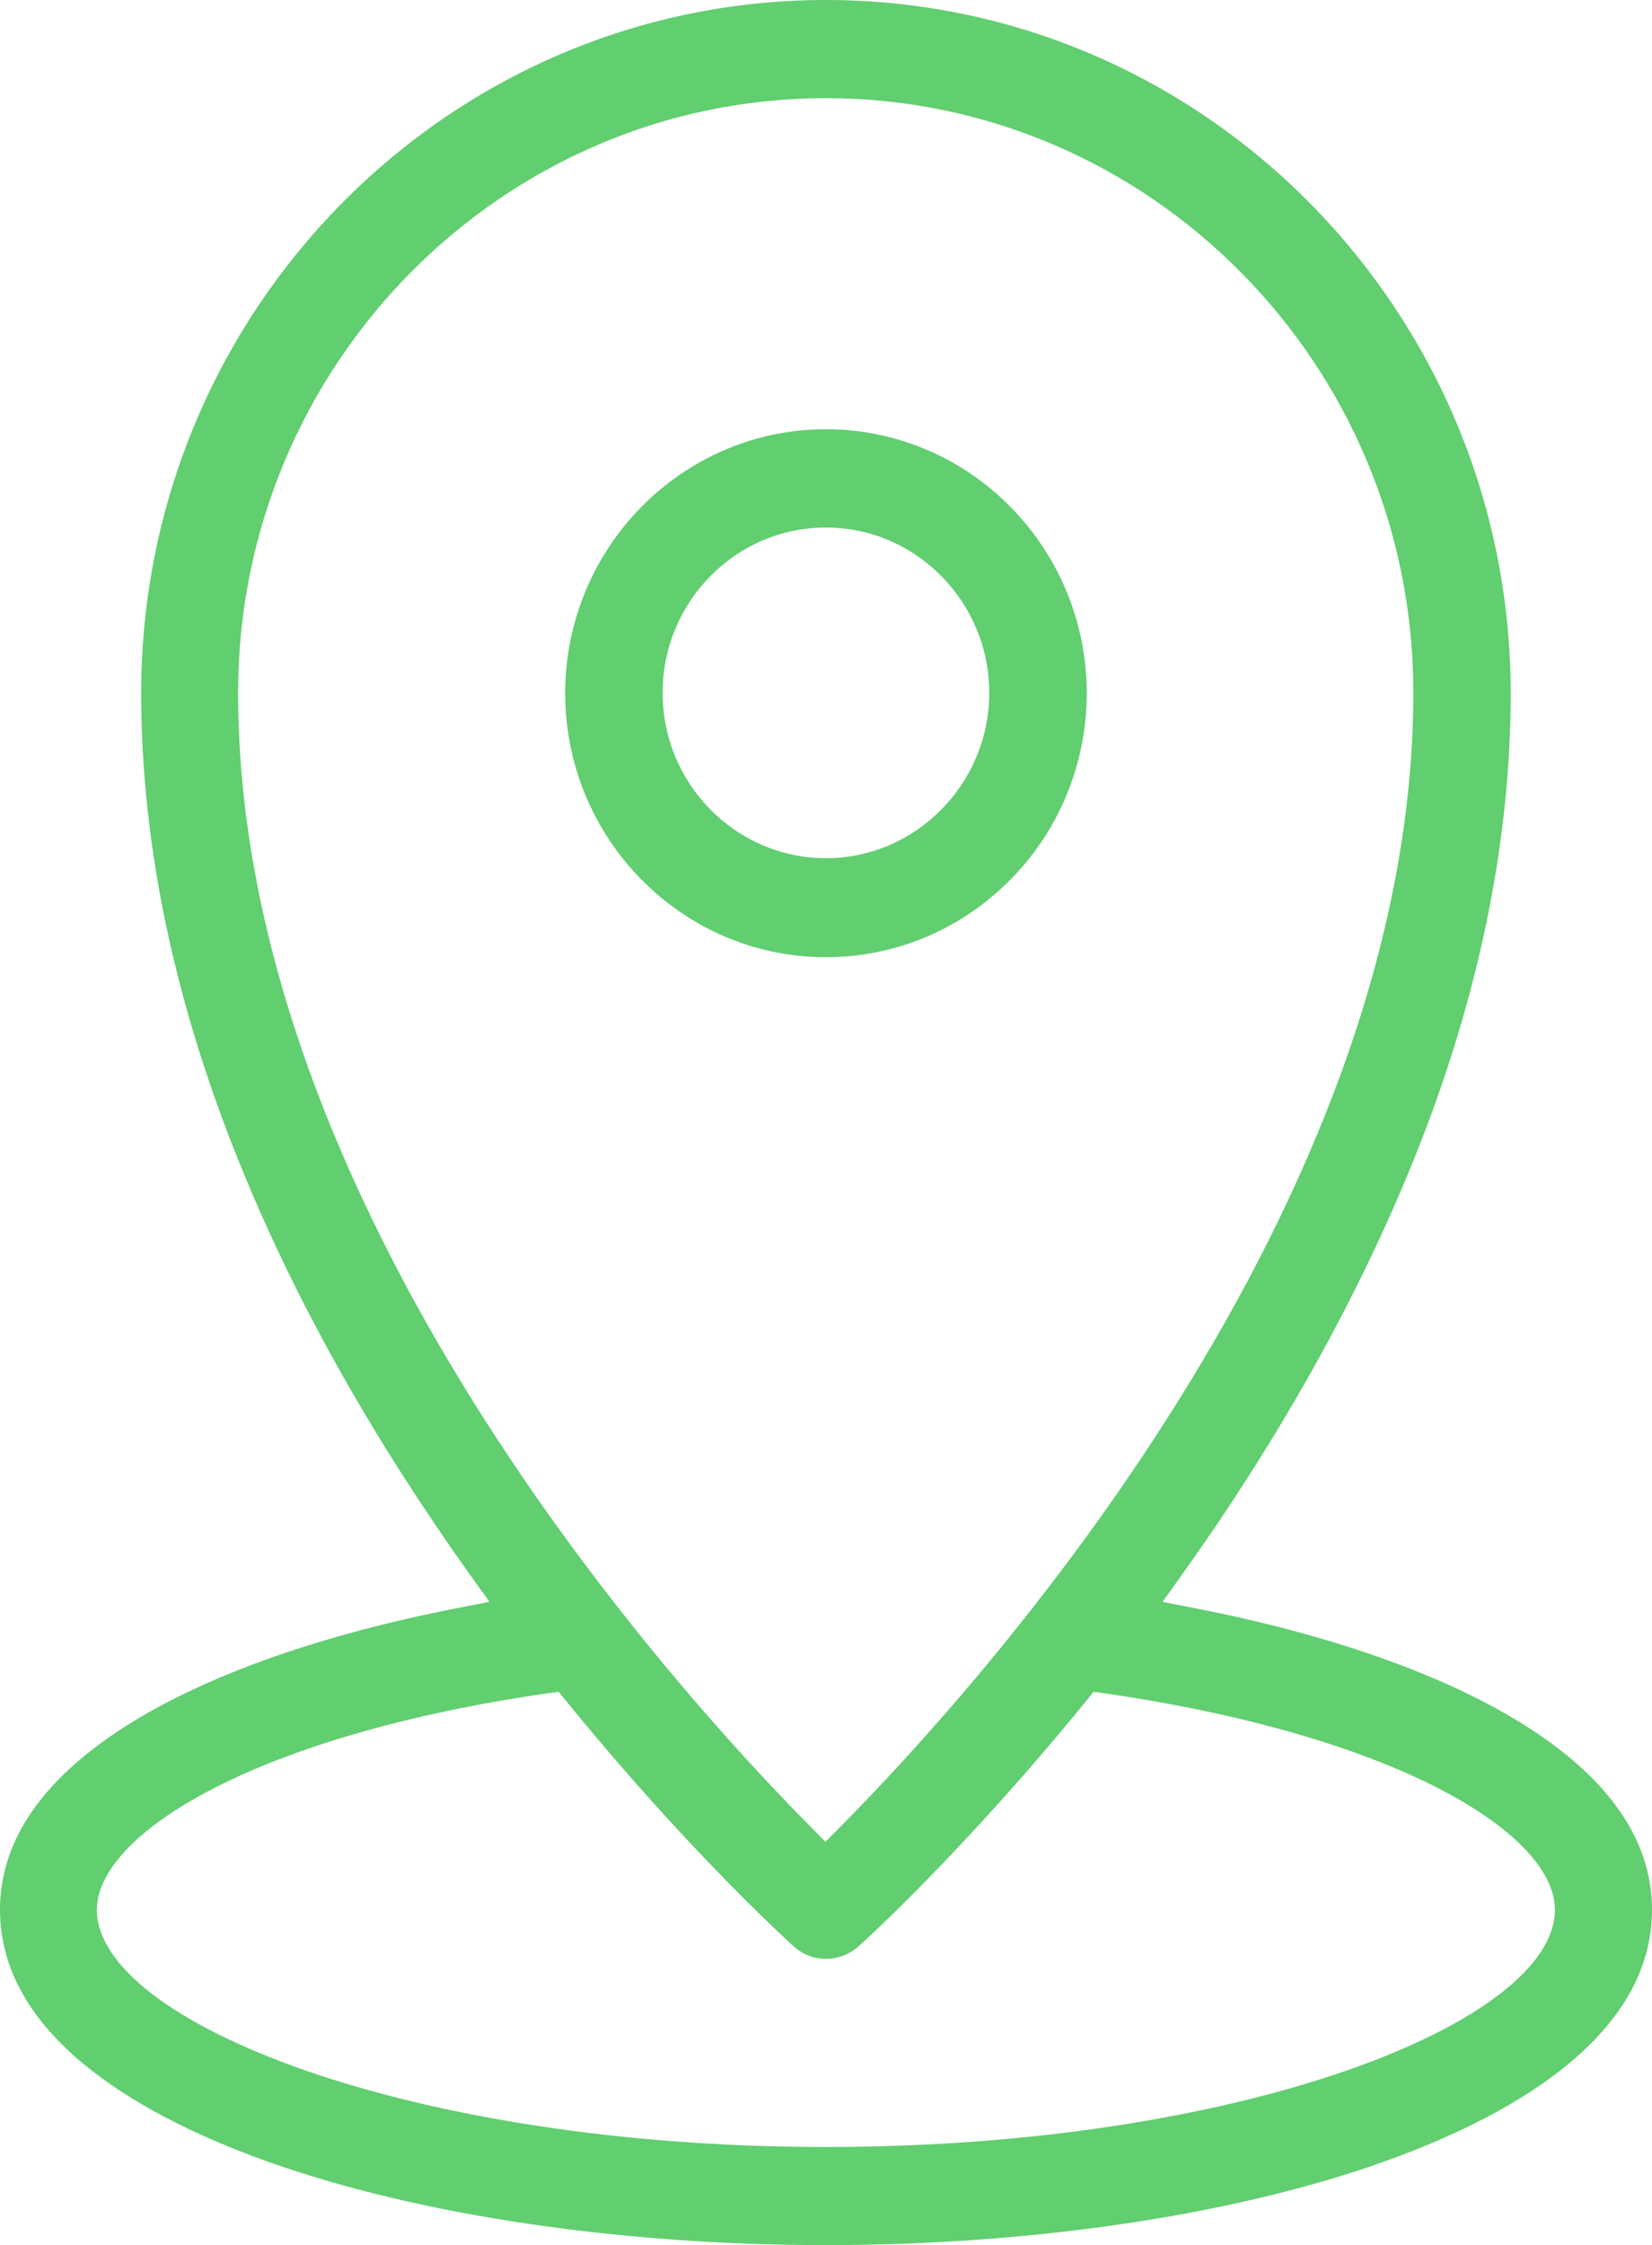
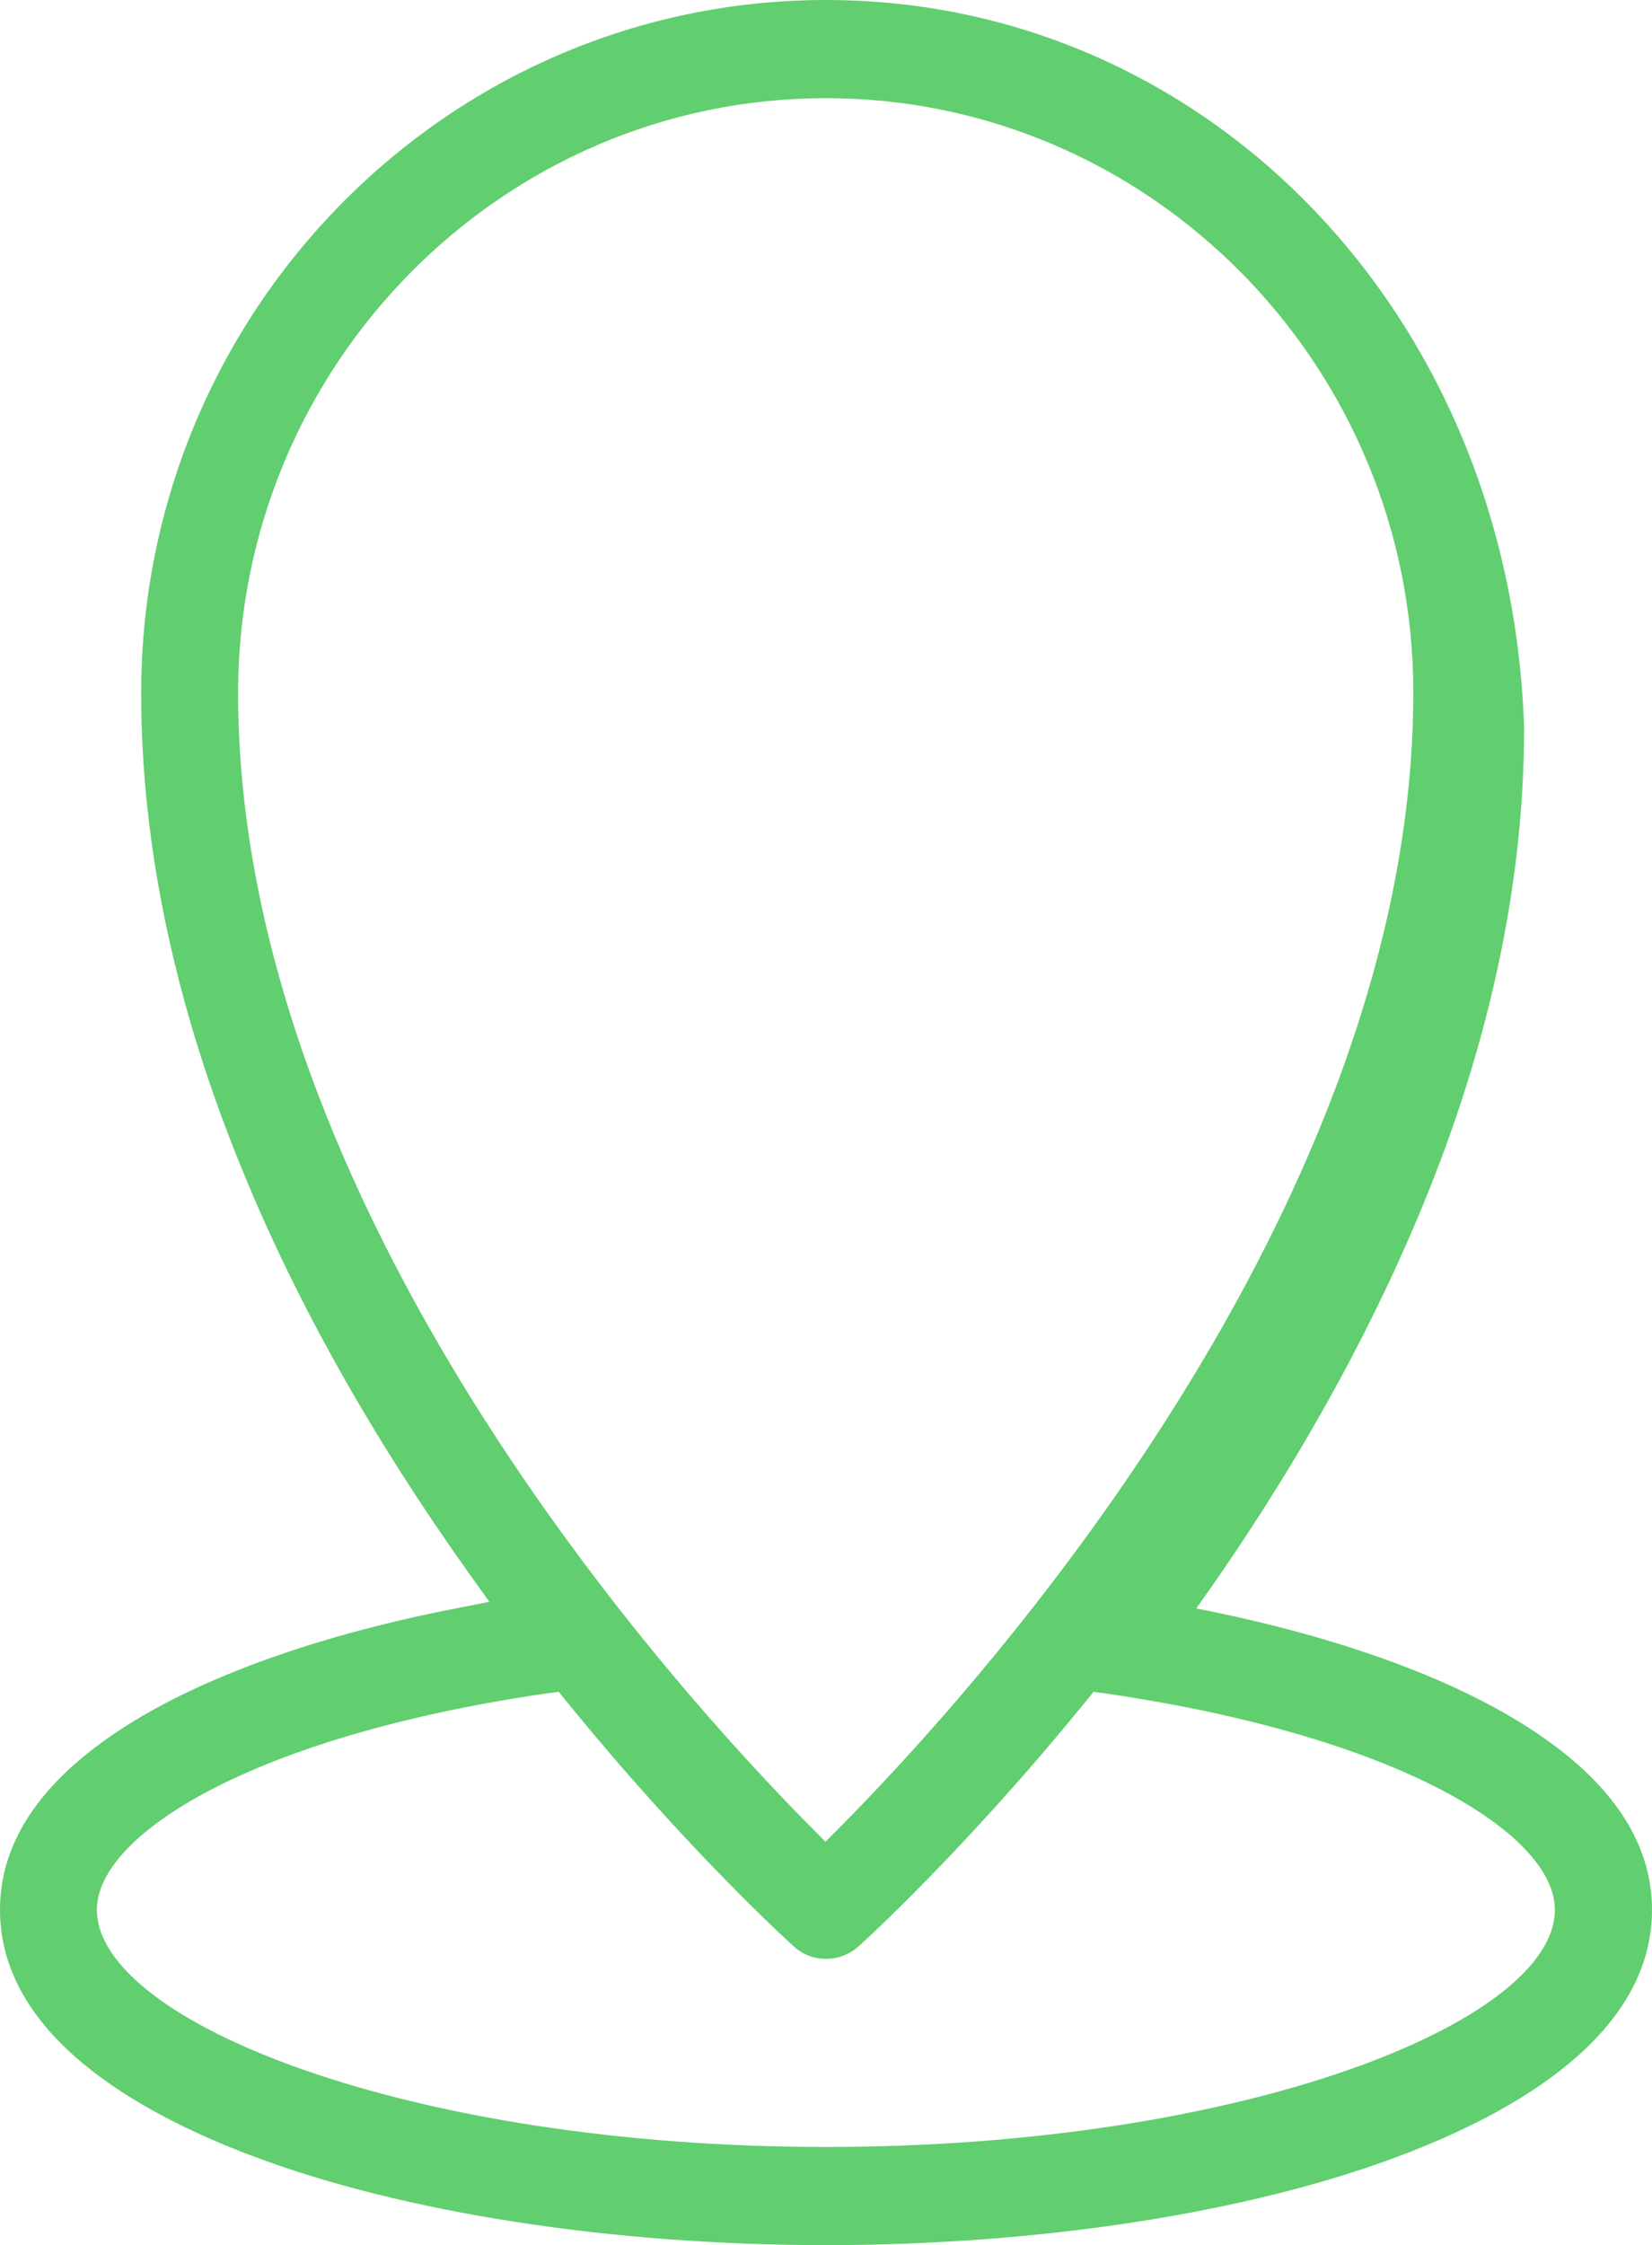
<svg xmlns="http://www.w3.org/2000/svg" viewBox="0 0 53 72" fill="#61CE70">
-   <path d="M4.289,55.196c-2.847,1.743-4.289,3.768-4.289,6.046,0,4.01,4.389,6.499,8.07,7.888,4.837,1.83,11.547,2.869,18.427,2.869s13.592-1.039,18.427-2.869c3.683-1.389,8.076-3.879,8.076-7.888,0-2.278-1.449-4.313-4.296-6.046-2.515-1.534-6.088-2.785-10.325-3.614l-1.082-.212.652-.912c3.059-4.288,5.488-8.621,7.239-12.855,2.182-5.269,3.279-10.447,3.279-15.369C48.467,9.968,38.615,0,26.497,0S4.529,9.968,4.529,22.233c0,4.907,1.095,10.083,3.279,15.369,1.736,4.235,4.183,8.567,7.239,12.855l.654.912-1.082.212c-4.241.829-7.81,2.08-10.329,3.614M7.639,22.218C7.639,11.713,16.105,3.148,26.497,3.148s18.858,8.565,18.845,19.071c0,16.538-14.05,31.993-18.358,36.34l-.502.506-.498-.506c-4.296-4.332-18.345-19.772-18.345-36.34M17.521,54.309l.404-.054.25.308c3.904,4.796,7.156,7.734,7.295,7.861.277.254.64.394,1.028.394.387,0,.75-.139,1.041-.394.14-.127,3.391-3.064,7.295-7.861l.25-.308.39.054c9.463,1.38,14.41,4.53,14.41,6.935,0,3.6-10.004,7.608-23.387,7.608s-23.389-4.023-23.389-7.608c0-2.392,4.948-5.555,14.41-6.935" />
-   <path d="M32.418,28.208c1.57-1.588,2.447-3.727,2.447-5.976,0-4.667-3.754-8.467-8.368-8.467s-8.364,3.8-8.364,8.467,3.752,8.465,8.364,8.465c2.224,0,4.337-.884,5.921-2.49M21.259,22.218c0-2.925,2.349-5.301,5.24-5.301s5.238,2.39,5.238,5.301-2.349,5.303-5.238,5.303-5.24-2.378-5.24-5.303" />
+   <path d="M4.289,55.196c-2.847,1.743-4.289,3.768-4.289,6.046,0,4.01,4.389,6.499,8.07,7.888,4.837,1.83,11.547,2.869,18.427,2.869s13.592-1.039,18.427-2.869c3.683-1.389,8.076-3.879,8.076-7.888,0-2.278-1.449-4.313-4.296-6.046-2.515-1.534-6.088-2.785-10.325-3.614c3.059-4.288,5.488-8.621,7.239-12.855,2.182-5.269,3.279-10.447,3.279-15.369C48.467,9.968,38.615,0,26.497,0S4.529,9.968,4.529,22.233c0,4.907,1.095,10.083,3.279,15.369,1.736,4.235,4.183,8.567,7.239,12.855l.654.912-1.082.212c-4.241.829-7.81,2.08-10.329,3.614M7.639,22.218C7.639,11.713,16.105,3.148,26.497,3.148s18.858,8.565,18.845,19.071c0,16.538-14.05,31.993-18.358,36.34l-.502.506-.498-.506c-4.296-4.332-18.345-19.772-18.345-36.34M17.521,54.309l.404-.054.25.308c3.904,4.796,7.156,7.734,7.295,7.861.277.254.64.394,1.028.394.387,0,.75-.139,1.041-.394.14-.127,3.391-3.064,7.295-7.861l.25-.308.39.054c9.463,1.38,14.41,4.53,14.41,6.935,0,3.6-10.004,7.608-23.387,7.608s-23.389-4.023-23.389-7.608c0-2.392,4.948-5.555,14.41-6.935" />
</svg>